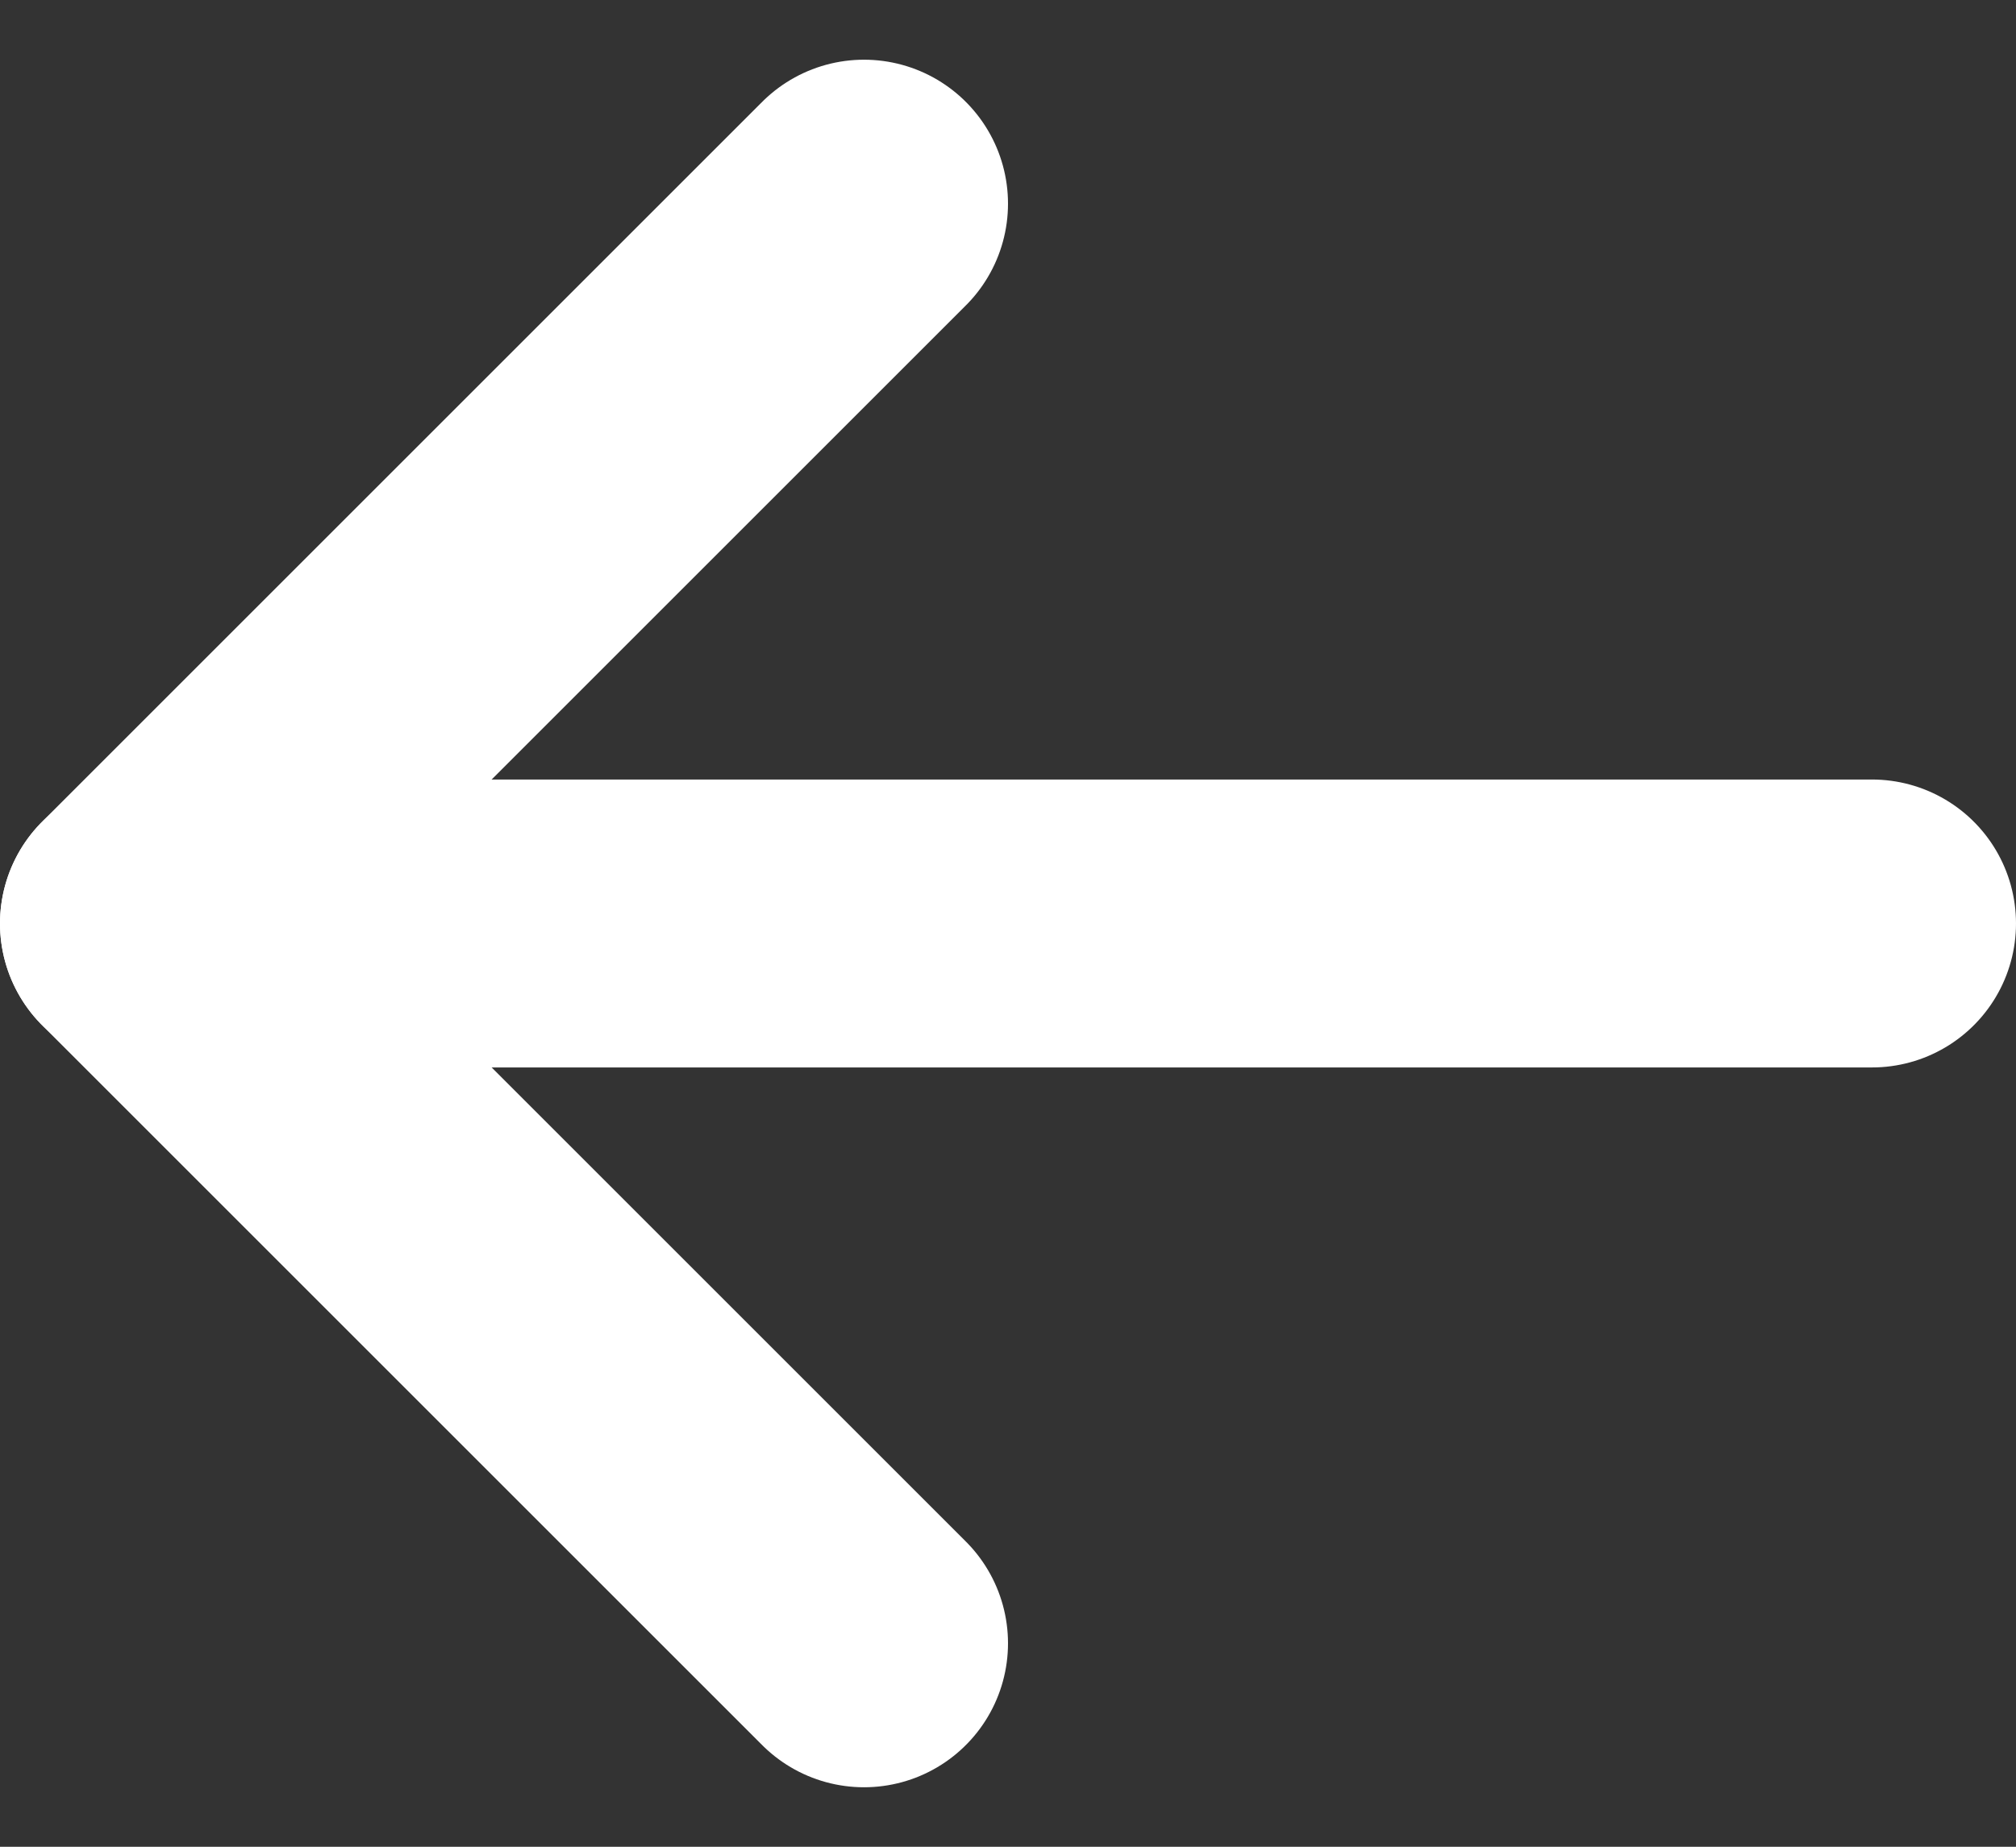
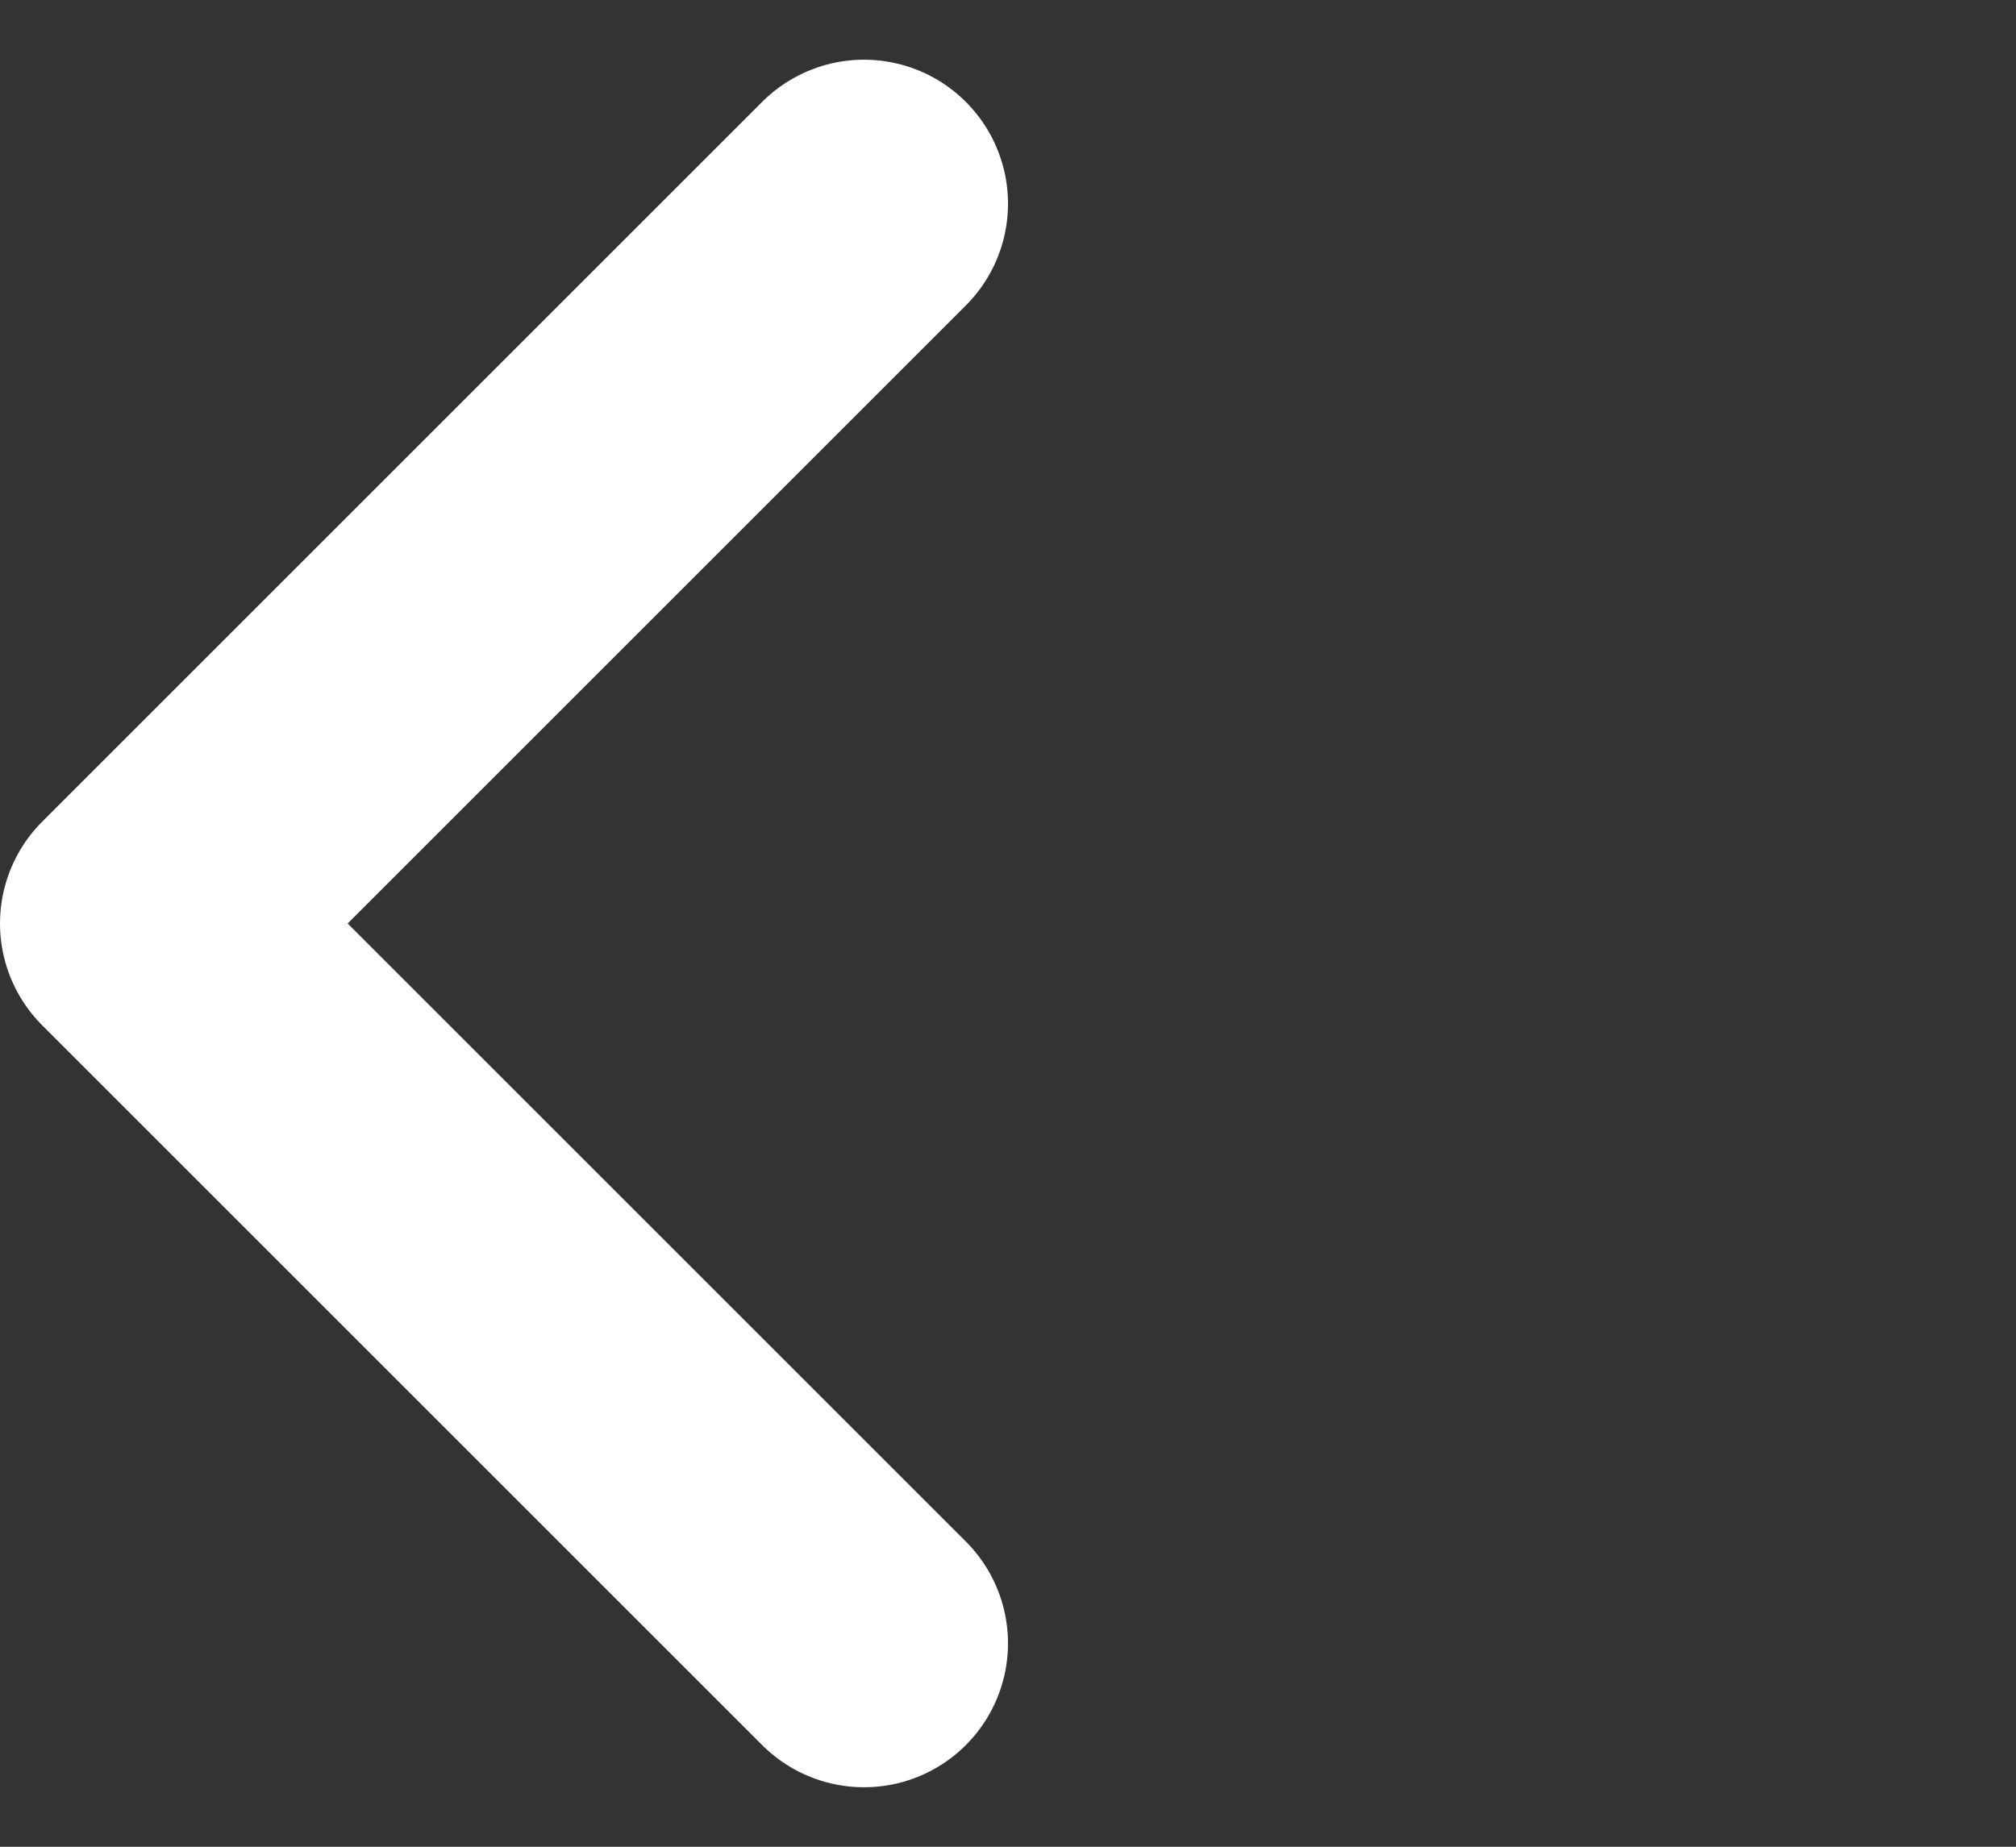
<svg xmlns="http://www.w3.org/2000/svg" width="10.5" height="9.621" viewBox="0 0 10.5 9.621">
  <rect x="0" y="0" width="10.5" height="9.621" fill="#333333" stroke="none" />
  <g id="Gruppe_1" data-name="Gruppe 1" transform="translate(-213.756 -7098.189)">
-     <path id="Shape_2999" data-name="Shape 2999" d="M214.506,7103h9" fill="none" stroke="#fff" stroke-linecap="round" stroke-linejoin="round" stroke-width="1.5" />
    <path id="Shape_3000" data-name="Shape 3000" d="M218.256,7106.75l-3.75-3.75,3.75-3.75" fill="none" stroke="#fff" stroke-linecap="round" stroke-linejoin="round" stroke-width="1.5" />
  </g>
</svg>